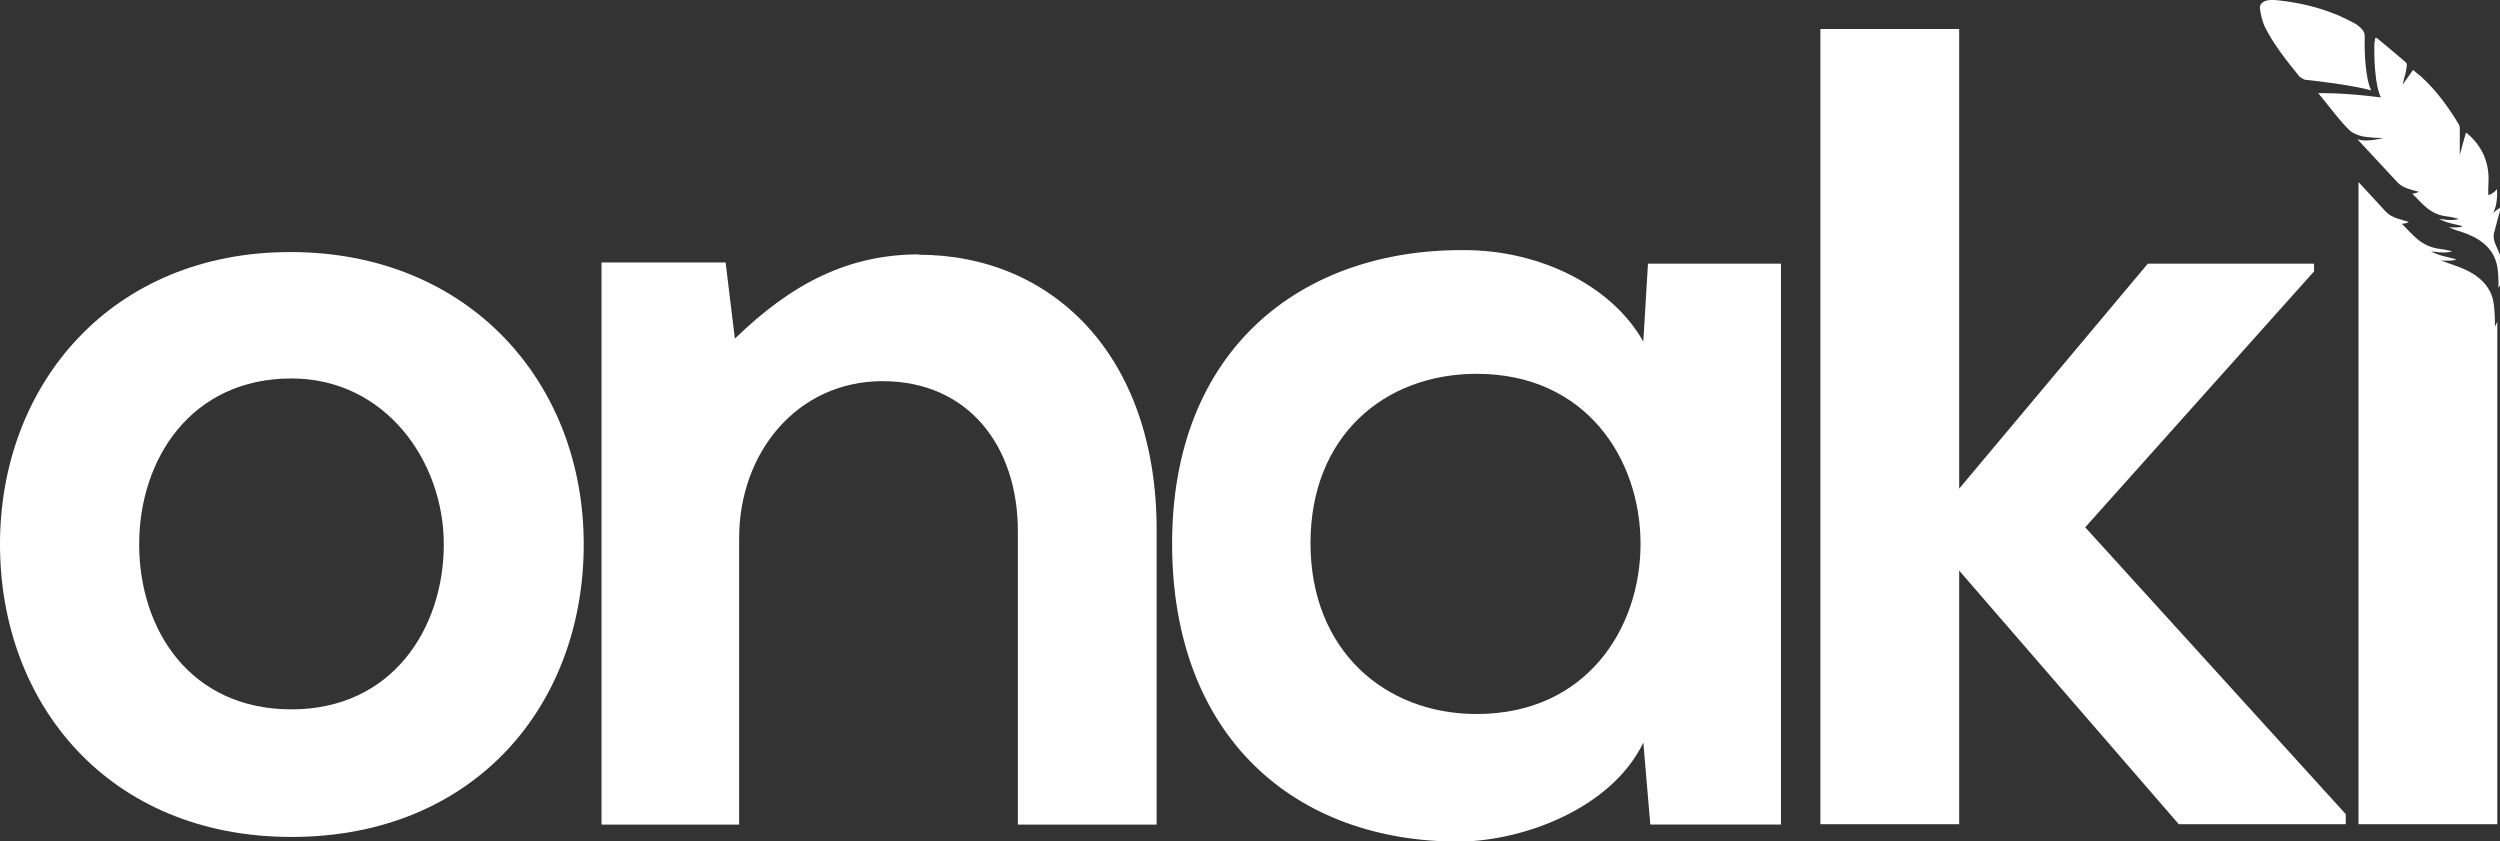
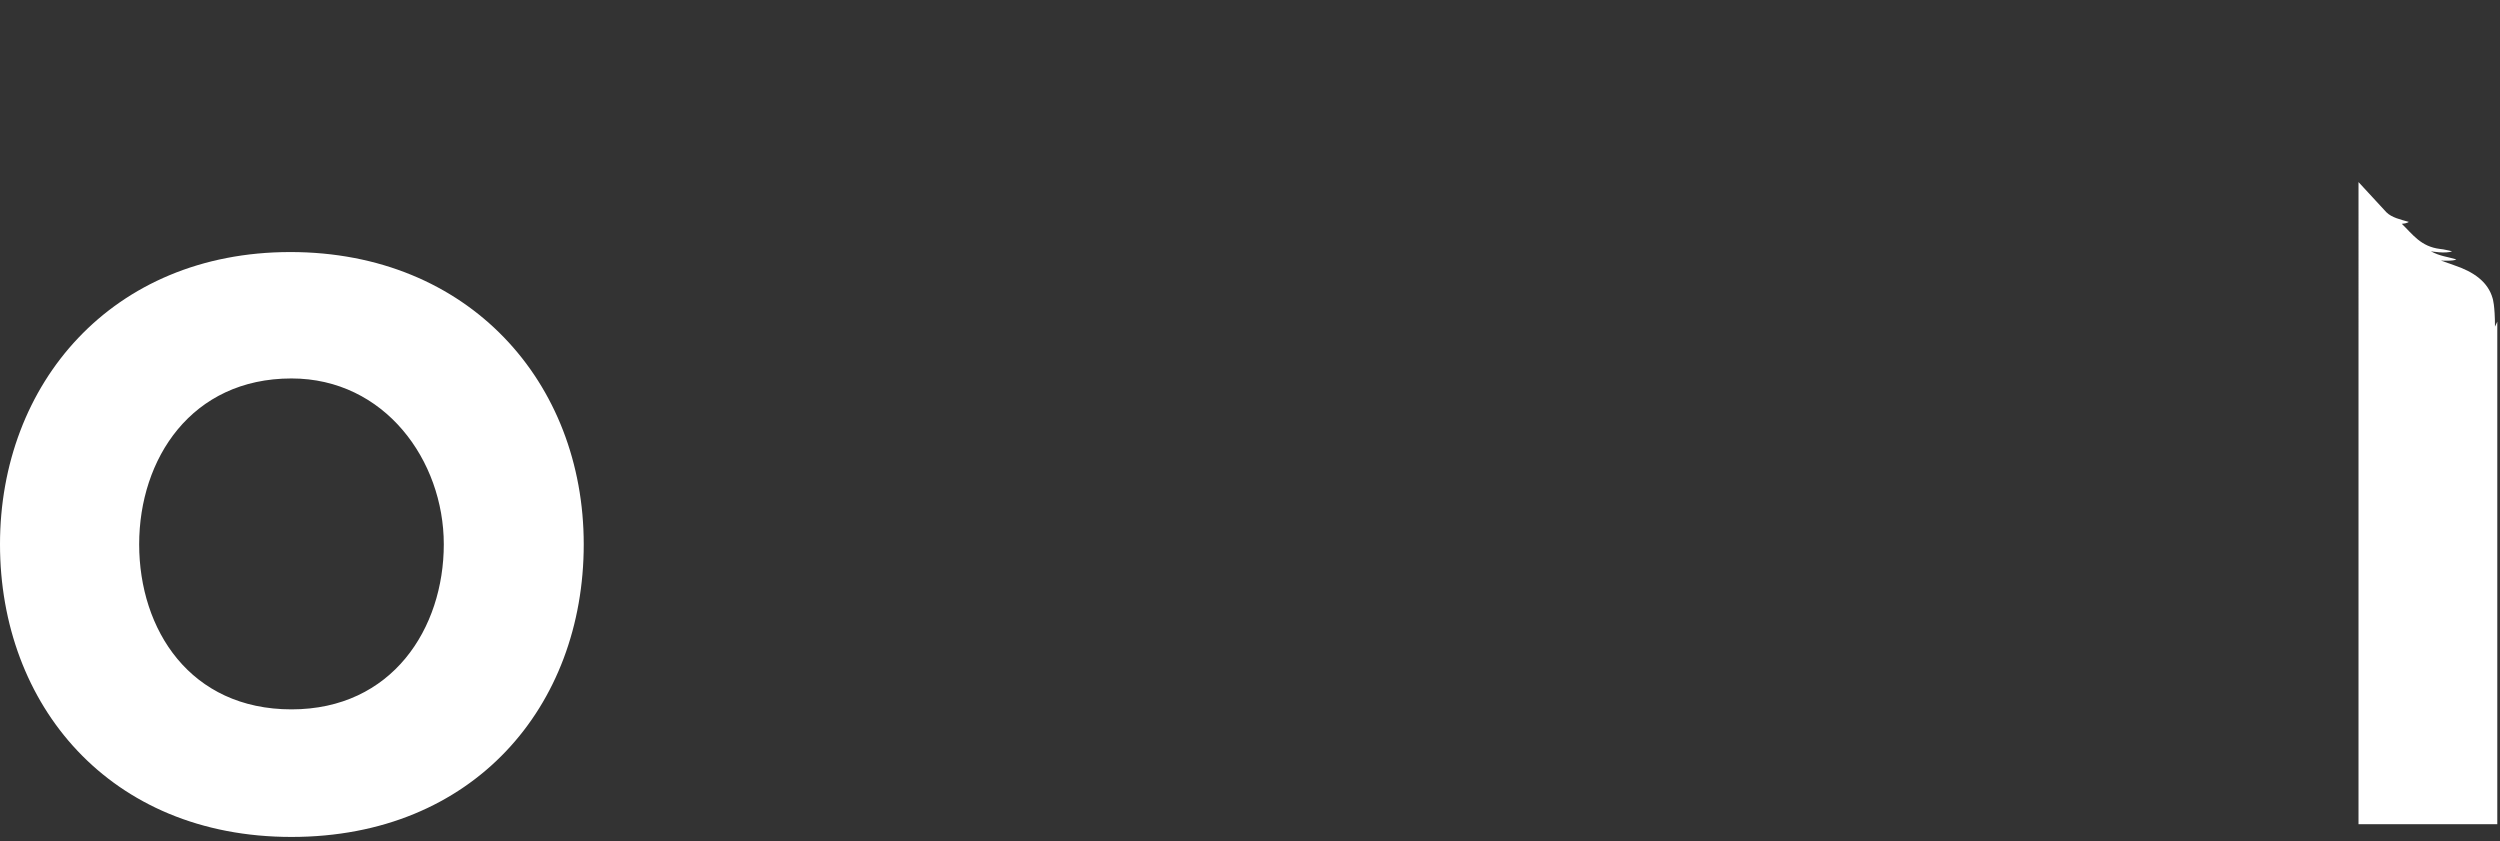
<svg xmlns="http://www.w3.org/2000/svg" id="Layer_2" viewBox="0 0 64.67 21.76">
  <rect x="0" y="0" width="64.67" height="21.76" fill="#333333" stroke="none" />
  <defs>
    <style>
            .cls-1 {
                fill: #fff;
            }

            .cls-2 {
                clip-path: url(#clippath-1);
            }

            .cls-3 {
                clip-path: url(#clippath);
            }

            .cls-4 {
                fill: none;
            }
        </style>
    <clipPath id="clippath">
      <rect class="cls-4" width="64.67" height="21.76" />
    </clipPath>
    <clipPath id="clippath-1">
      <rect class="cls-4" y="0" width="64.67" height="21.76" />
    </clipPath>
  </defs>
  <g id="Layer_1-2">
    <g id="Onaki_logo">
      <g class="cls-3">
        <g class="cls-2">
-           <path class="cls-1" d="M59.49,1.99s.08,.05,.12,.07c0,0,1.23,.13,1.73,.28,0,0-.19-.29-.17-1.42,0-.17-.25-.31-.25-.31-.59-.33-1.25-.52-1.97-.6-.07,0-.14-.02-.2-.01-.18,0-.31,.09-.29,.22,.02,.16,.06,.32,.12,.46,.23,.47,.57,.89,.91,1.31" />
          <path class="cls-1" d="M7.51,6.52C2.89,6.52,0,9.93,0,14.08s2.83,7.57,7.54,7.57,7.56-3.38,7.56-7.57-2.97-7.56-7.59-7.56m.03,11.83c-2.62,0-3.94-2.06-3.94-4.27s1.35-4.29,3.94-4.29c2.41,0,3.94,2.12,3.94,4.29s-1.33,4.27-3.94,4.27" />
-           <path class="cls-1" d="M23.78,6.58c-1.82,0-3.29,.74-4.77,2.18l-.24-1.97h-3.21v14.54h3.56v-7.41c0-2.21,1.5-4.06,3.71-4.06s3.5,1.67,3.5,3.88v7.59h3.59v-7.62c0-4.56-2.74-7.12-6.15-7.12" />
          <path class="cls-1" d="M64.48,7.72c-.12-.43-.49-.69-1-.86-.12-.04-.22-.08-.34-.12,0,0,.34,.02,.4-.03-.23-.07-.42-.08-.66-.21,0,0,.39,.07,.55,0-.1-.02-.2-.05-.31-.06-.5-.06-.71-.38-.99-.65,.14-.01,.18-.05,.18-.05-.21-.06-.44-.11-.58-.25l-.72-.78V21.32h3.59V8.32c-.03,.07-.06,.13-.06,.13,0-.56-.06-.73-.06-.73" />
-           <path class="cls-1" d="M64.67,5.41v-.04c-.07,.05-.12,.09-.18,.14,.14-.24,.1-.62,.1-.62-.07,.11-.22,.16-.22,.16-.01-.08,0-.28,0-.28,0-.06,.01-.19,0-.26-.01-.19-.06-.36-.12-.5-.17-.38-.46-.58-.46-.58-.06,.2-.11,.39-.16,.58,0,0,0,.02,0,.02h0v-.02c0-.22,0-.44,0-.65,0-.05,0-.11-.03-.15-.26-.43-.56-.85-.96-1.22-.07-.06-.15-.12-.22-.18l-.27,.38c.02-.09,.08-.31,.08-.31,.01-.06,.02-.12,.03-.18,0-.02,0-.06-.02-.08-.25-.22-.51-.43-.76-.64-.01,0-.02,0-.04,.01,0,.04-.01,.08-.02,.12-.02,1.12,.17,1.41,.17,1.41-1.01-.13-1.62-.11-1.62-.11,.17,.21,.33,.41,.49,.61,.1,.12,.21,.25,.34,.37,.07,.06,.18,.1,.28,.13,0,0,.21,.05,.57,.05,0,0-.45,.12-.67,.03l.39,.42,.66,.71c.13,.13,.34,.18,.54,.23,0,0-.05,.04-.17,.05,.26,.25,.45,.54,.91,.59,.1,.01,.19,.04,.29,.06-.15,.07-.51,0-.51,0,.22,.12,.4,.13,.61,.19-.05,.05-.36,.03-.36,.03,.1,.04,.2,.08,.31,.11,.47,.15,.81,.4,.92,.79,0,0,.07,.16,.06,.67,0,0,.03-.05,.06-.12v-.67c-.02-.07-.05-.14-.08-.21-.08-.17-.13-.29-.09-.44,.05-.2,.11-.41,.17-.63" />
-           <polygon class="cls-1" points="59.86 7.02 59.86 6.82 55.56 6.82 50.68 12.64 50.68 .75 47.09 .75 47.09 21.32 50.68 21.32 50.68 14.76 56.36 21.32 60.68 21.32 60.68 21.06 53.94 13.64 59.86 7.02" />
-           <path class="cls-1" d="M42.5,8.82c-.82-1.44-2.68-2.35-4.62-2.35-4.24-.03-7.56,2.59-7.56,7.59s3.18,7.74,7.48,7.71c1.62-.03,3.88-.85,4.71-2.56l.18,2.12h3.38V6.82h-3.44l-.12,2Zm-4.3,9.65c-2.38,0-4.3-1.65-4.3-4.42s1.91-4.38,4.3-4.38c5.65,0,5.65,8.8,0,8.8" />
        </g>
      </g>
    </g>
  </g>
</svg>